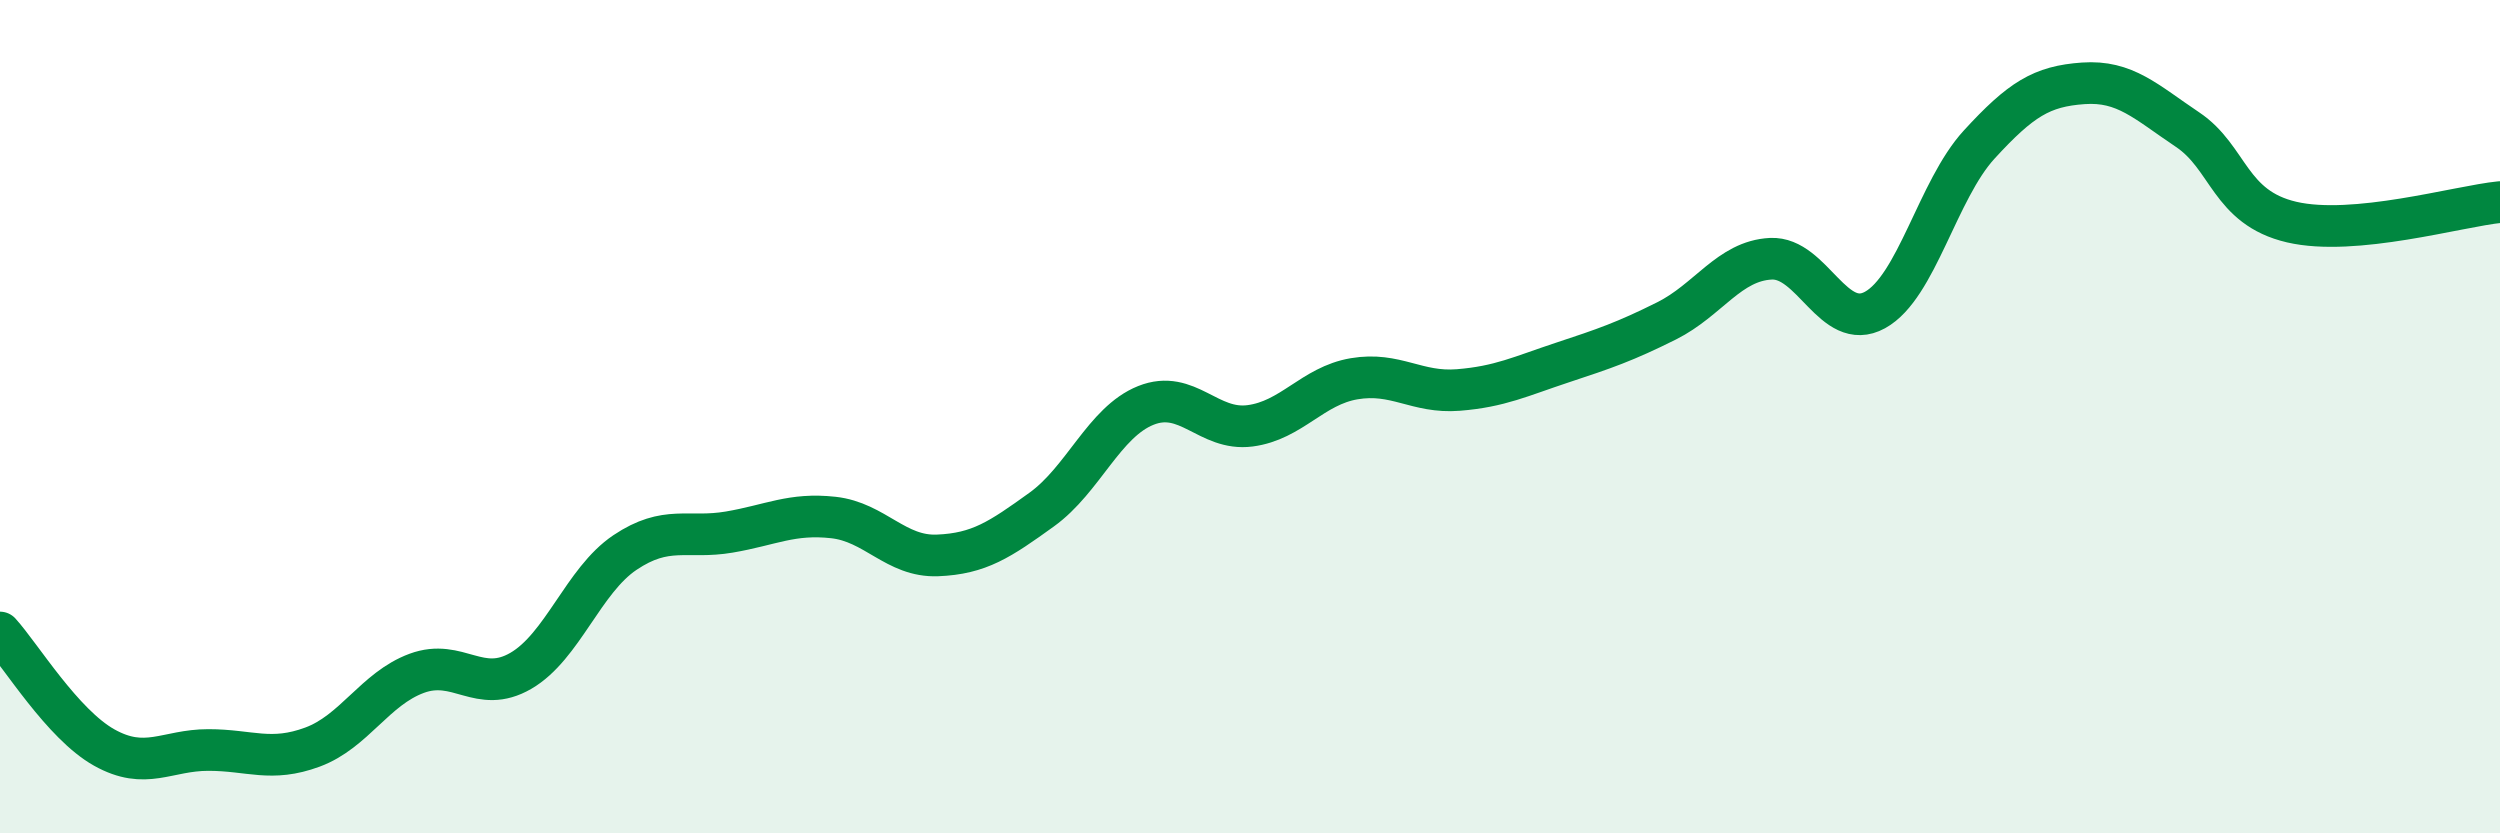
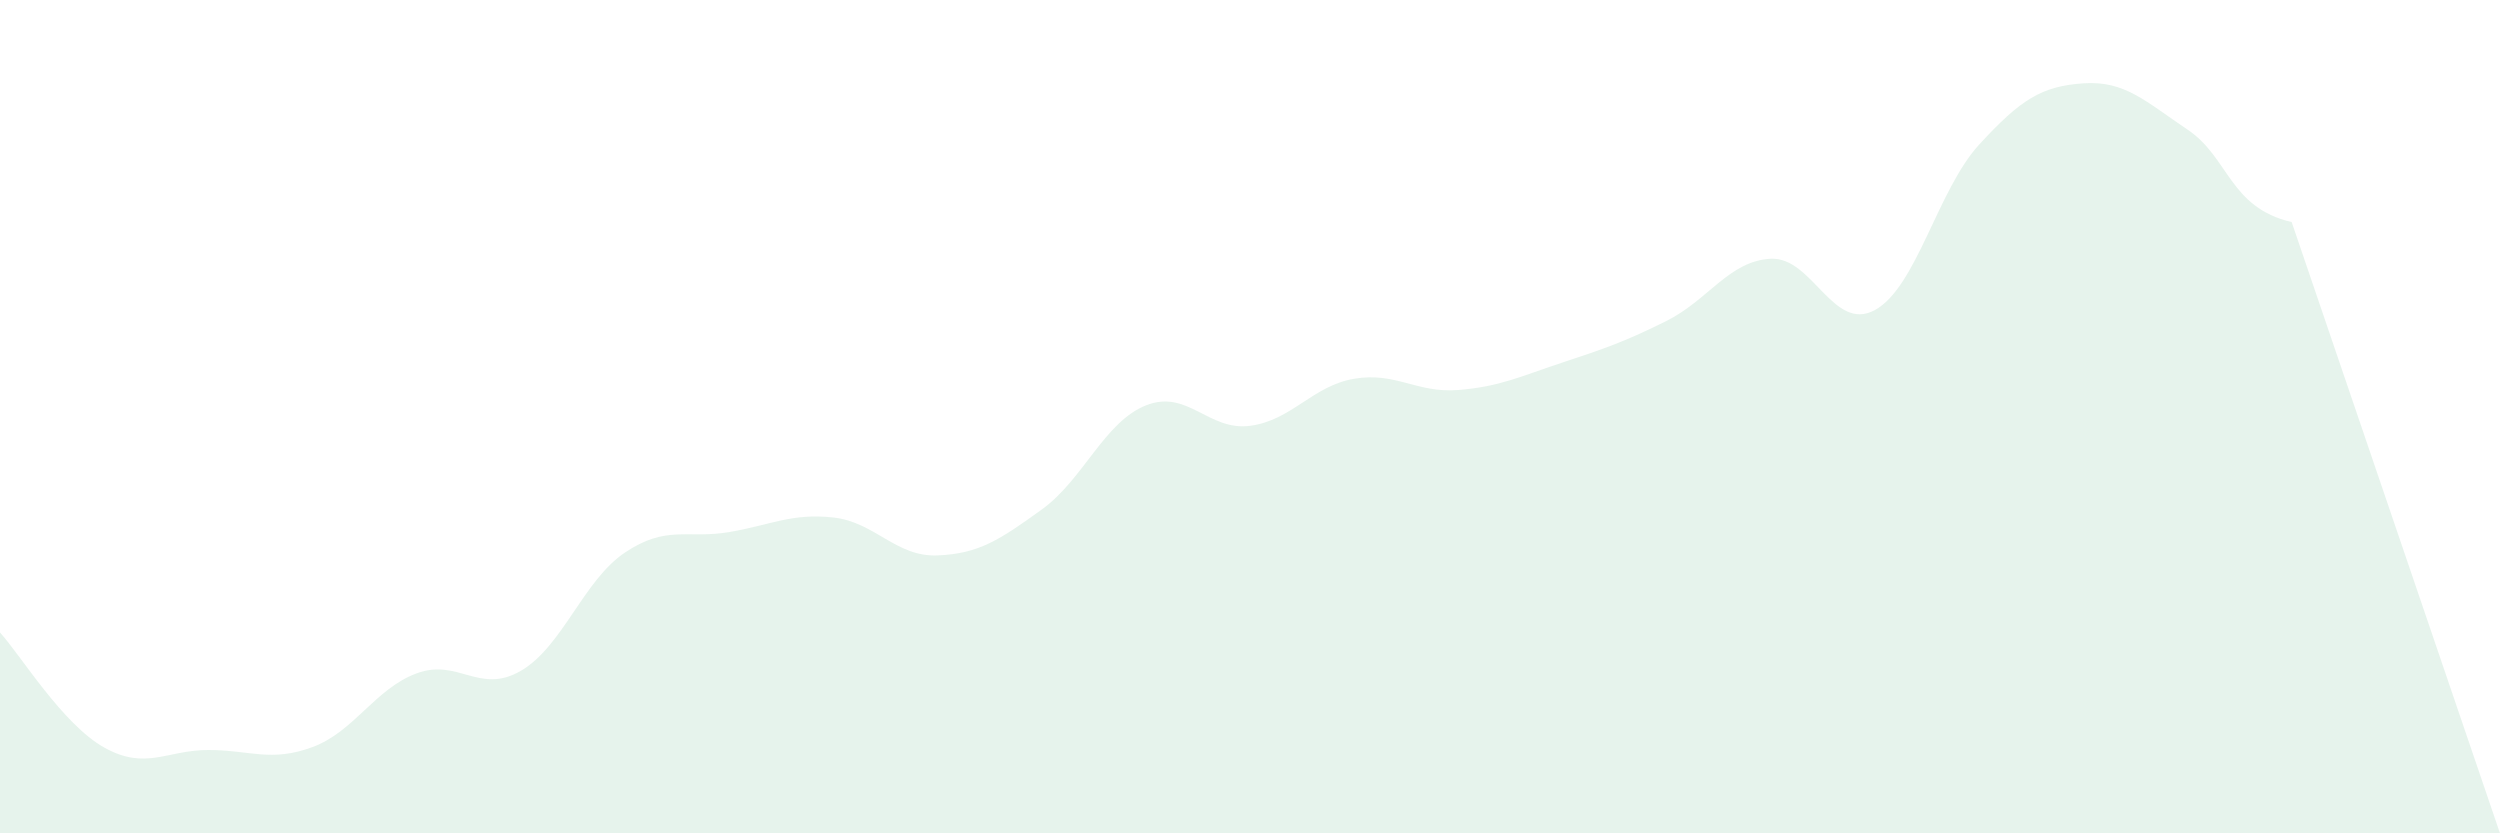
<svg xmlns="http://www.w3.org/2000/svg" width="60" height="20" viewBox="0 0 60 20">
-   <path d="M 0,15.18 C 0.5,15.73 1.5,17.38 2.5,17.94 C 3.5,18.5 4,18 5,18 C 6,18 6.5,18.3 7.5,17.93 C 8.5,17.56 9,16.53 10,16.16 C 11,15.79 11.5,16.68 12.5,16.1 C 13.5,15.52 14,13.93 15,13.26 C 16,12.59 16.5,12.94 17.5,12.77 C 18.5,12.6 19,12.31 20,12.42 C 21,12.53 21.5,13.37 22.5,13.33 C 23.5,13.29 24,12.95 25,12.23 C 26,11.51 26.5,10.13 27.5,9.73 C 28.5,9.33 29,10.35 30,10.22 C 31,10.09 31.5,9.26 32.5,9.09 C 33.5,8.92 34,9.44 35,9.36 C 36,9.28 36.5,9.03 37.5,8.7 C 38.5,8.37 39,8.2 40,7.7 C 41,7.2 41.5,6.26 42.5,6.21 C 43.5,6.16 44,7.99 45,7.44 C 46,6.89 46.5,4.56 47.5,3.47 C 48.5,2.38 49,2.07 50,2 C 51,1.93 51.5,2.44 52.5,3.11 C 53.5,3.78 53.5,4.98 55,5.33 C 56.5,5.68 59,4.95 60,4.85L60 20L0 20Z" fill="#008740" opacity="0.1" stroke-linecap="round" stroke-linejoin="round" />
-   <path d="M 0,15.18 C 0.5,15.73 1.5,17.38 2.5,17.94 C 3.5,18.5 4,18 5,18 C 6,18 6.5,18.3 7.5,17.93 C 8.5,17.56 9,16.53 10,16.16 C 11,15.79 11.5,16.68 12.5,16.1 C 13.5,15.52 14,13.93 15,13.26 C 16,12.59 16.5,12.94 17.5,12.77 C 18.5,12.6 19,12.31 20,12.42 C 21,12.53 21.5,13.37 22.5,13.33 C 23.5,13.29 24,12.95 25,12.23 C 26,11.51 26.5,10.13 27.5,9.73 C 28.5,9.33 29,10.35 30,10.22 C 31,10.09 31.5,9.26 32.5,9.09 C 33.5,8.92 34,9.44 35,9.36 C 36,9.28 36.5,9.03 37.5,8.7 C 38.5,8.37 39,8.2 40,7.7 C 41,7.2 41.5,6.26 42.5,6.21 C 43.5,6.16 44,7.99 45,7.44 C 46,6.89 46.5,4.56 47.5,3.47 C 48.5,2.38 49,2.07 50,2 C 51,1.93 51.5,2.44 52.5,3.11 C 53.5,3.78 53.5,4.98 55,5.33 C 56.5,5.68 59,4.95 60,4.85" stroke="#008740" stroke-width="1" fill="none" stroke-linecap="round" stroke-linejoin="round" />
+   <path d="M 0,15.18 C 0.5,15.73 1.5,17.38 2.5,17.94 C 3.5,18.5 4,18 5,18 C 6,18 6.5,18.3 7.5,17.93 C 8.5,17.56 9,16.53 10,16.16 C 11,15.79 11.5,16.68 12.5,16.1 C 13.5,15.52 14,13.93 15,13.26 C 16,12.59 16.5,12.94 17.5,12.77 C 18.5,12.6 19,12.31 20,12.42 C 21,12.53 21.5,13.37 22.5,13.33 C 23.5,13.29 24,12.95 25,12.23 C 26,11.51 26.5,10.13 27.5,9.73 C 28.5,9.33 29,10.35 30,10.22 C 31,10.09 31.5,9.26 32.5,9.09 C 33.5,8.92 34,9.44 35,9.36 C 36,9.28 36.5,9.03 37.5,8.7 C 38.5,8.37 39,8.2 40,7.7 C 41,7.2 41.5,6.26 42.5,6.21 C 43.5,6.16 44,7.99 45,7.44 C 46,6.89 46.5,4.56 47.5,3.47 C 48.5,2.38 49,2.07 50,2 C 51,1.93 51.5,2.44 52.5,3.11 C 53.5,3.78 53.5,4.98 55,5.33 L60 20L0 20Z" fill="#008740" opacity="0.1" stroke-linecap="round" stroke-linejoin="round" />
</svg>